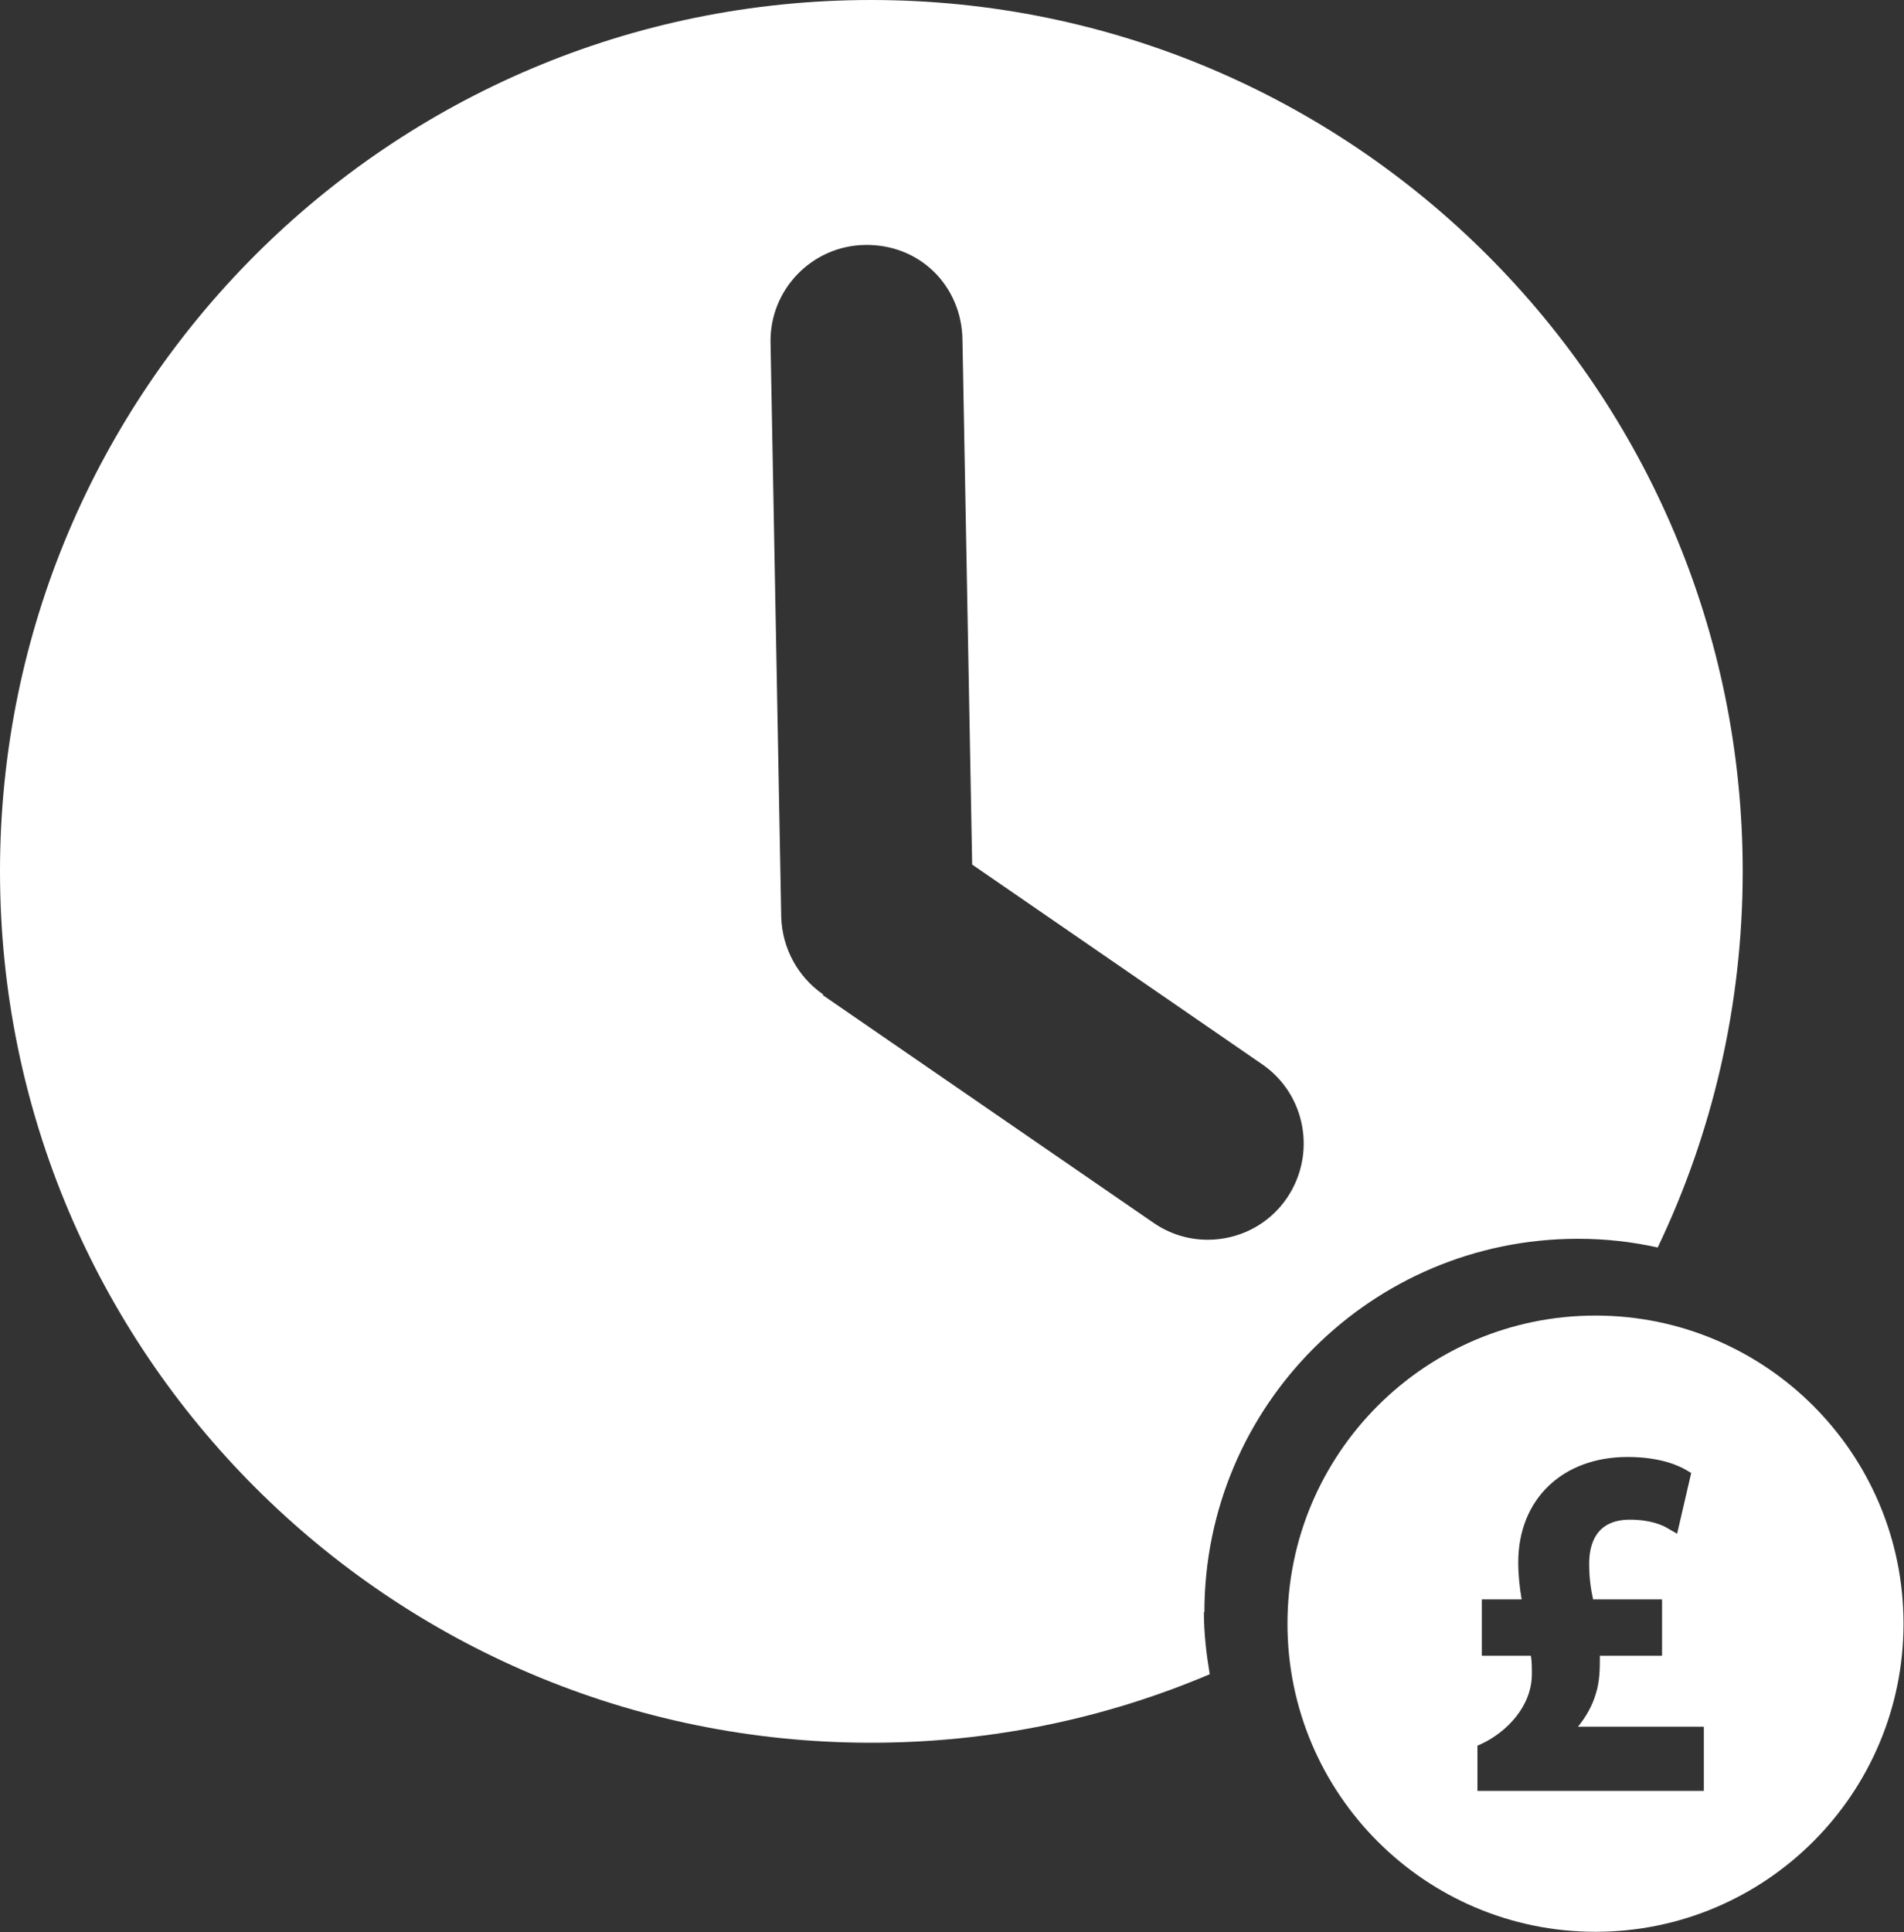
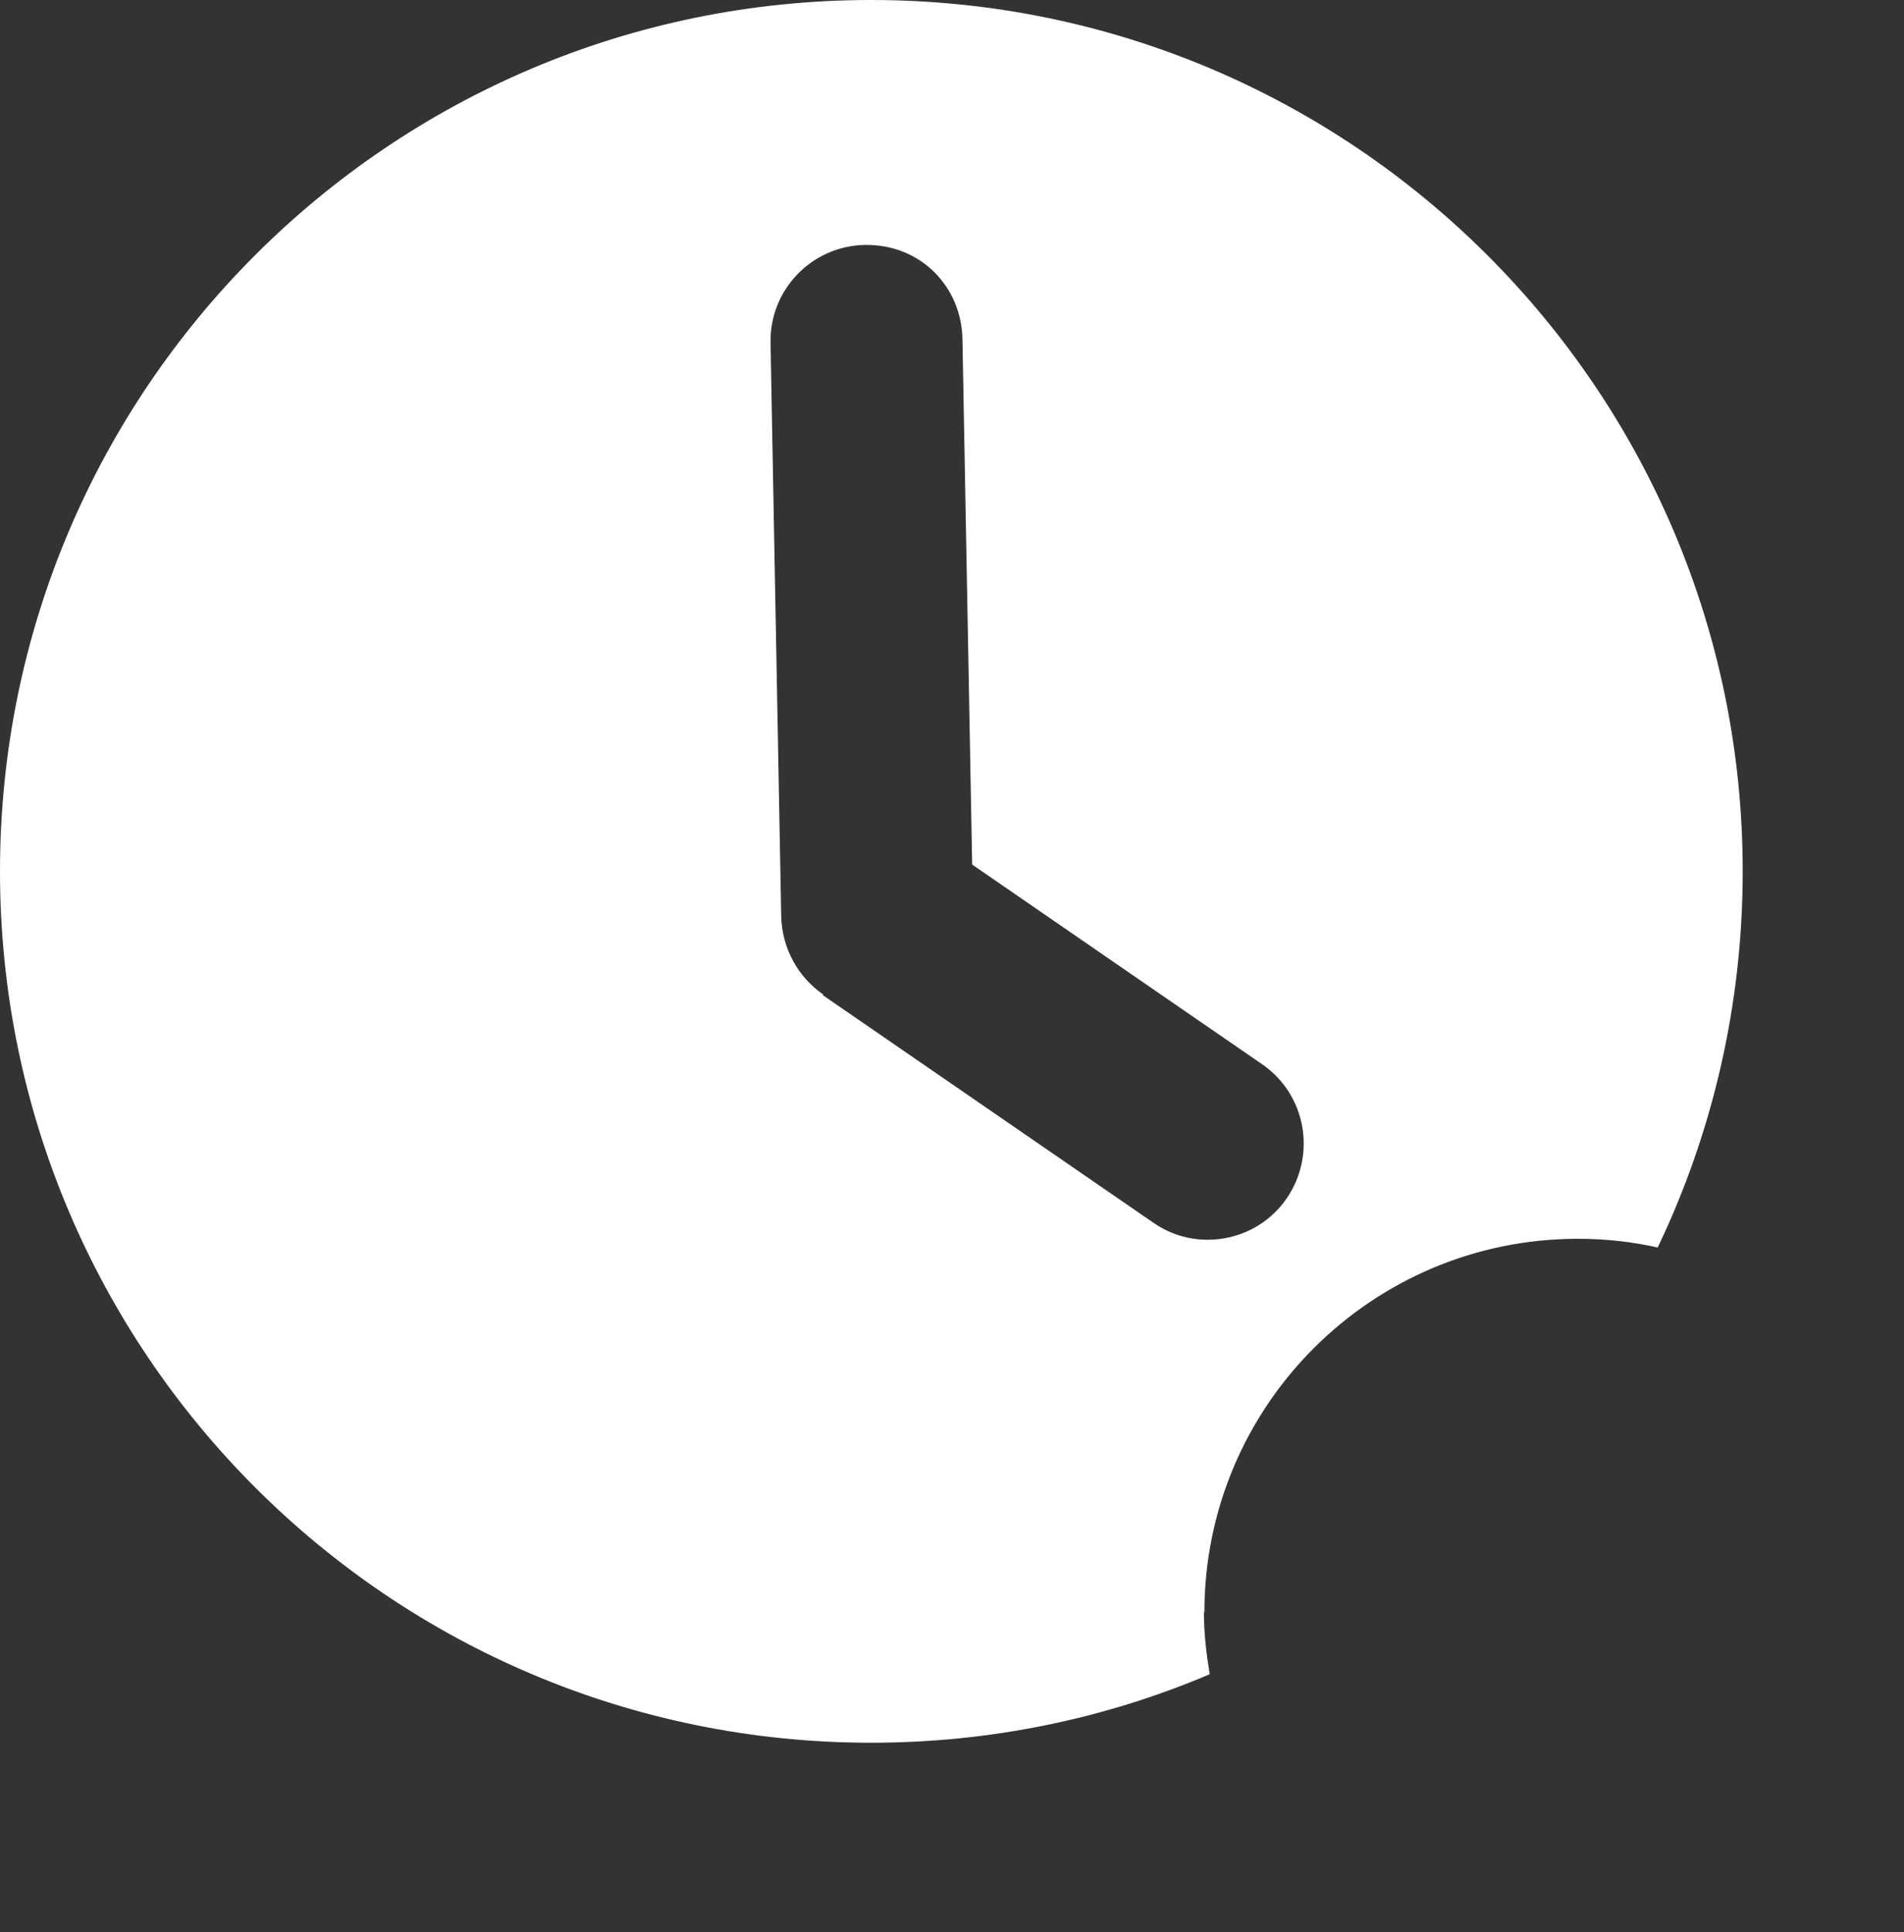
<svg xmlns="http://www.w3.org/2000/svg" id="Layer_2" data-name="Layer 2" viewBox="0 0 39.19 39.76">
  <rect x="0" y="0" width="39.19" height="39.76" fill="#333333" stroke="none" />
  <defs>
    <style>
      .cls-1 {
        fill: #fff;
      }
    </style>
  </defs>
  <g id="Layer_3" data-name="Layer 3">
    <g>
      <path class="cls-1" d="m24.79,33.18c0-4.25,3.44-7.69,7.69-7.69.56,0,1.11.06,1.64.18,1.12-2.34,1.75-4.97,1.75-7.74C35.87,8.03,27.84,0,17.93,0S0,8.03,0,17.93s8.03,17.93,17.93,17.93c2.47,0,4.83-.5,6.97-1.41-.07-.42-.12-.84-.12-1.28Zm-7.85-12.72c-.52-.36-.84-.95-.86-1.59l-.22-11.82c-.02-1.09.85-1.99,1.94-2.01,1.14-.02,1.99.85,2.01,1.94l.2,10.81,5.97,4.11c.9.62,1.12,1.85.51,2.75-.38.56-1,.86-1.63.86-.39,0-.77-.11-1.12-.35l-6.8-4.68Z" />
-       <path class="cls-1" d="m32.84,27.07c-3.5,0-6.34,2.84-6.34,6.34s2.84,6.34,6.34,6.34,6.34-2.84,6.34-6.34-2.84-6.34-6.34-6.34Zm2.24,9.78h-4.67v-.93l.09-.04c.51-.24,1.03-.77,1.03-1.43,0-.14,0-.26-.02-.38h-1.01v-1.16h.82c-.04-.23-.07-.5-.07-.76,0-1.3.91-2.17,2.25-2.17.66,0,1.04.17,1.21.27l.1.06-.29,1.25-.19-.11c-.11-.07-.37-.18-.78-.18-.7,0-.84.5-.84.91,0,.27.03.5.08.73h1.42v1.16h-1.28c0,.25,0,.52-.08.77-.07.25-.2.48-.37.69h2.59v1.32Z" />
    </g>
  </g>
</svg>